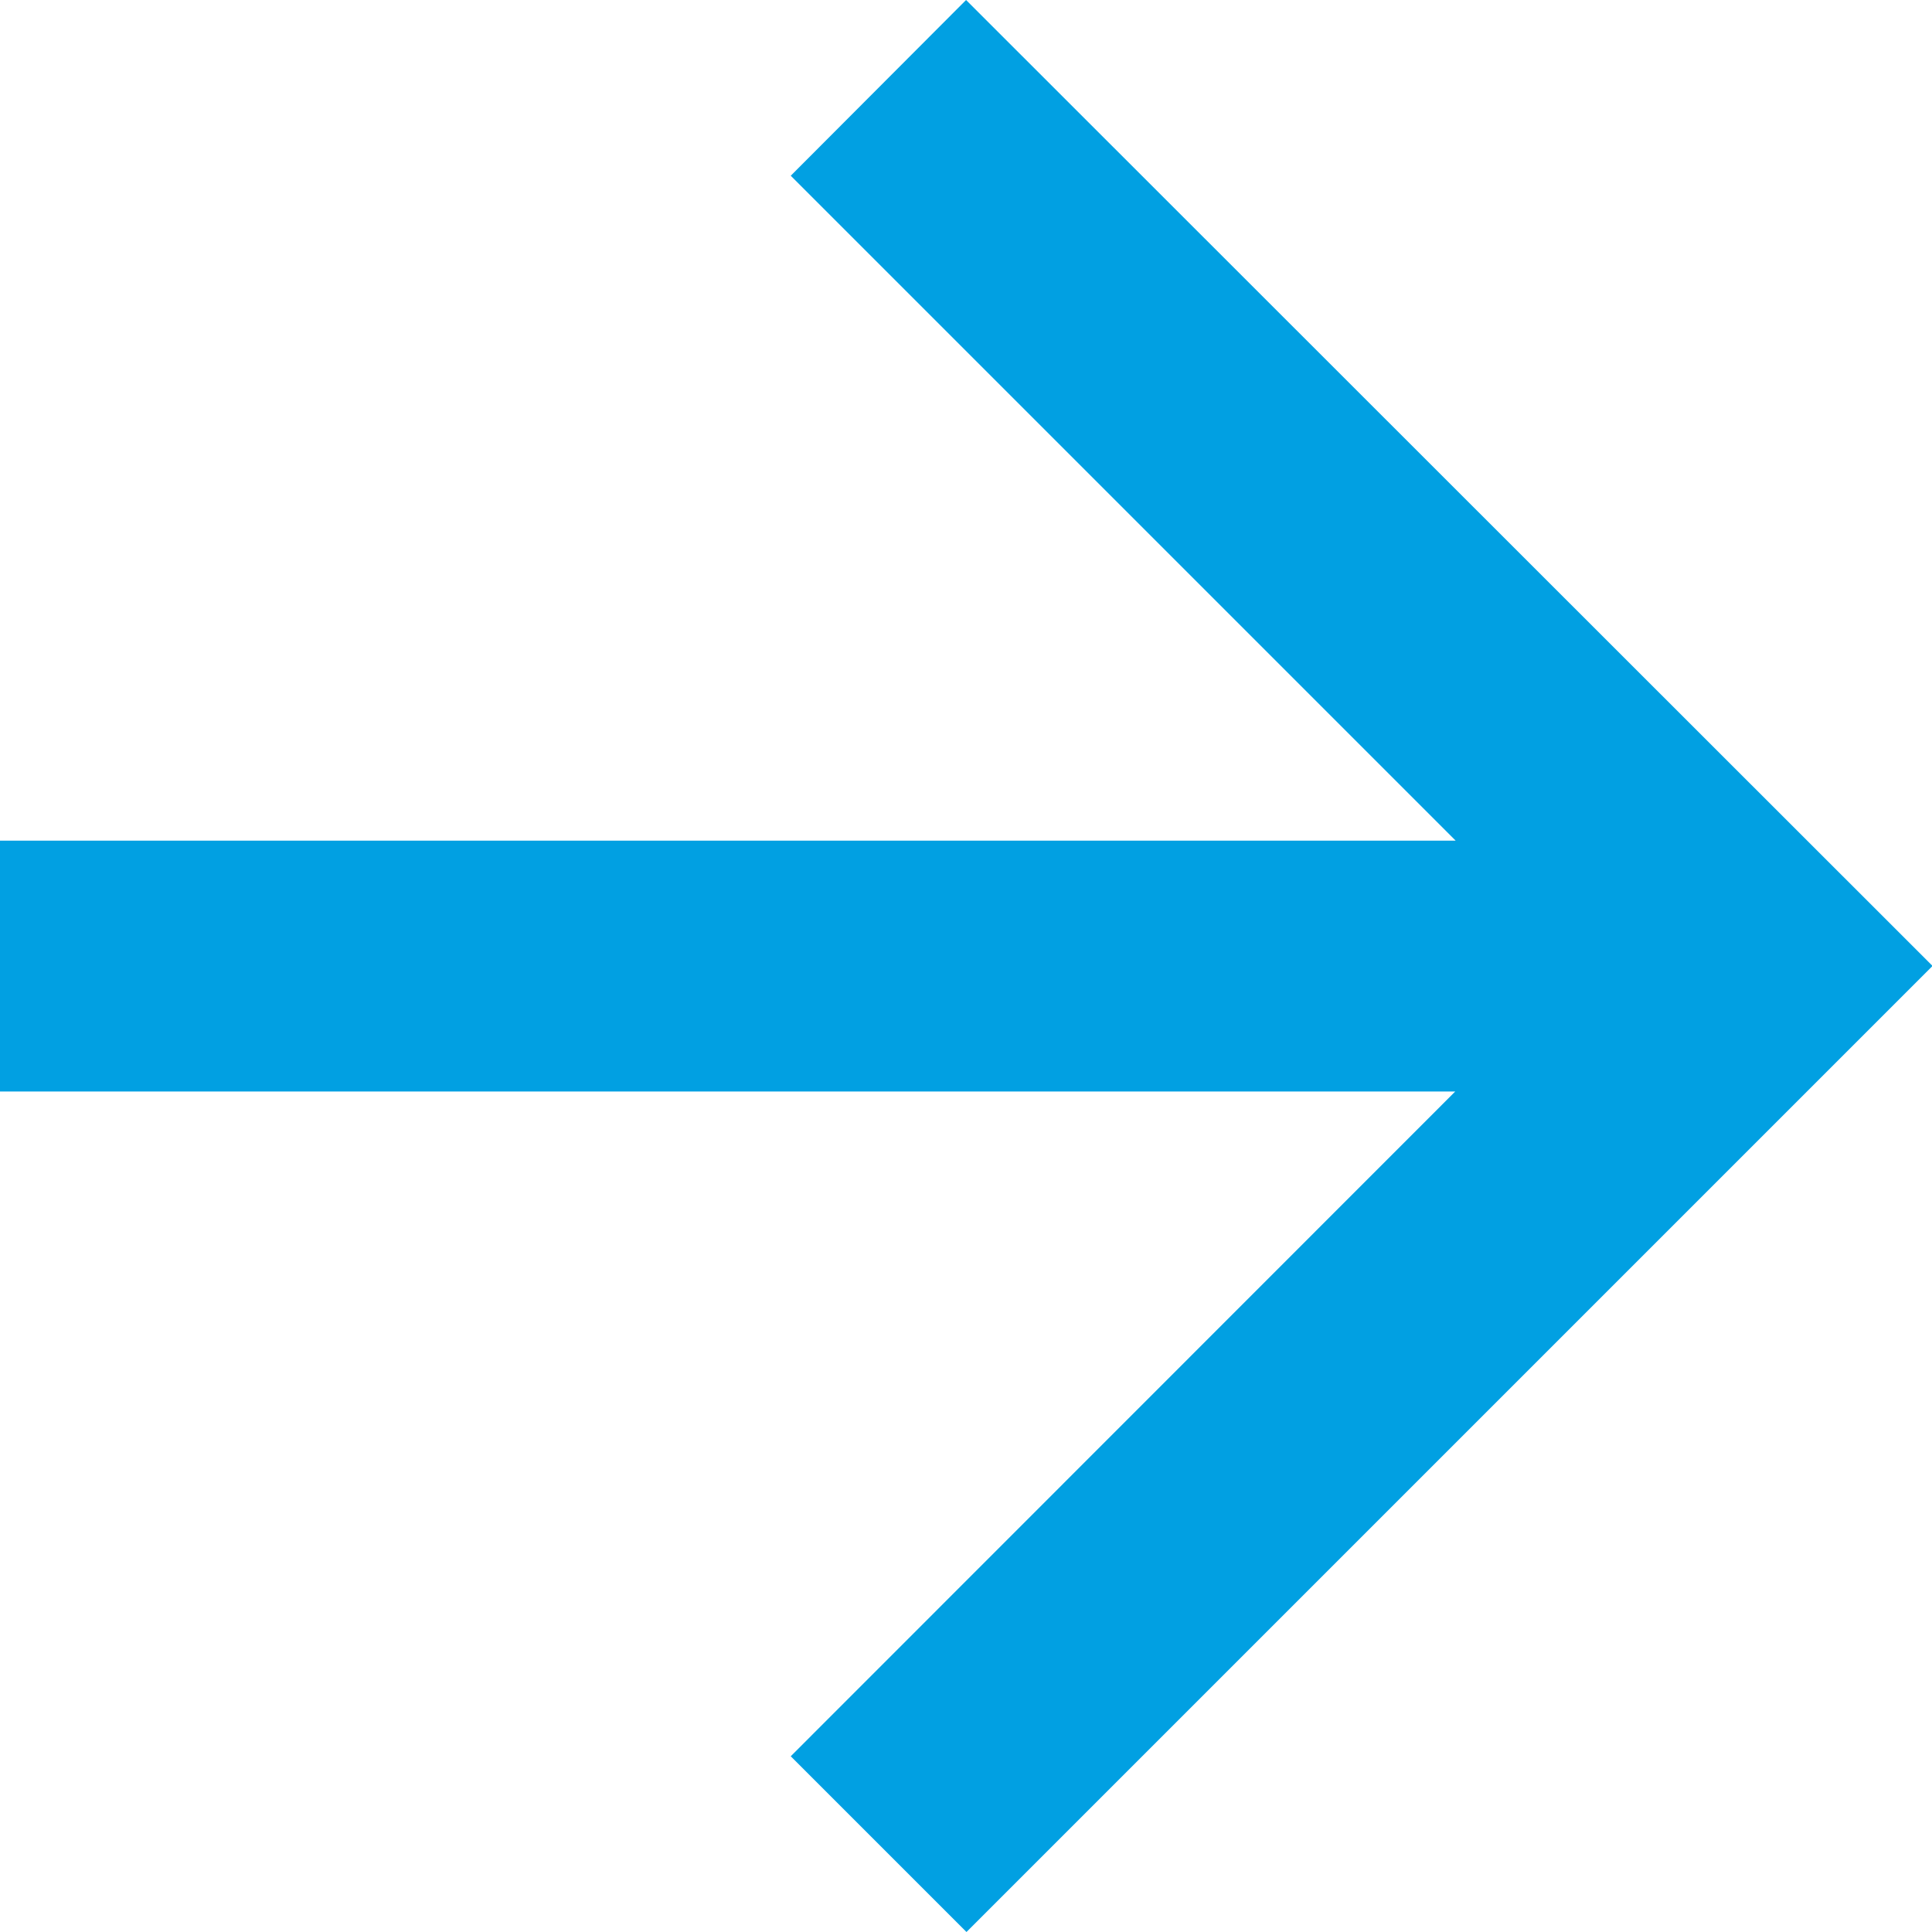
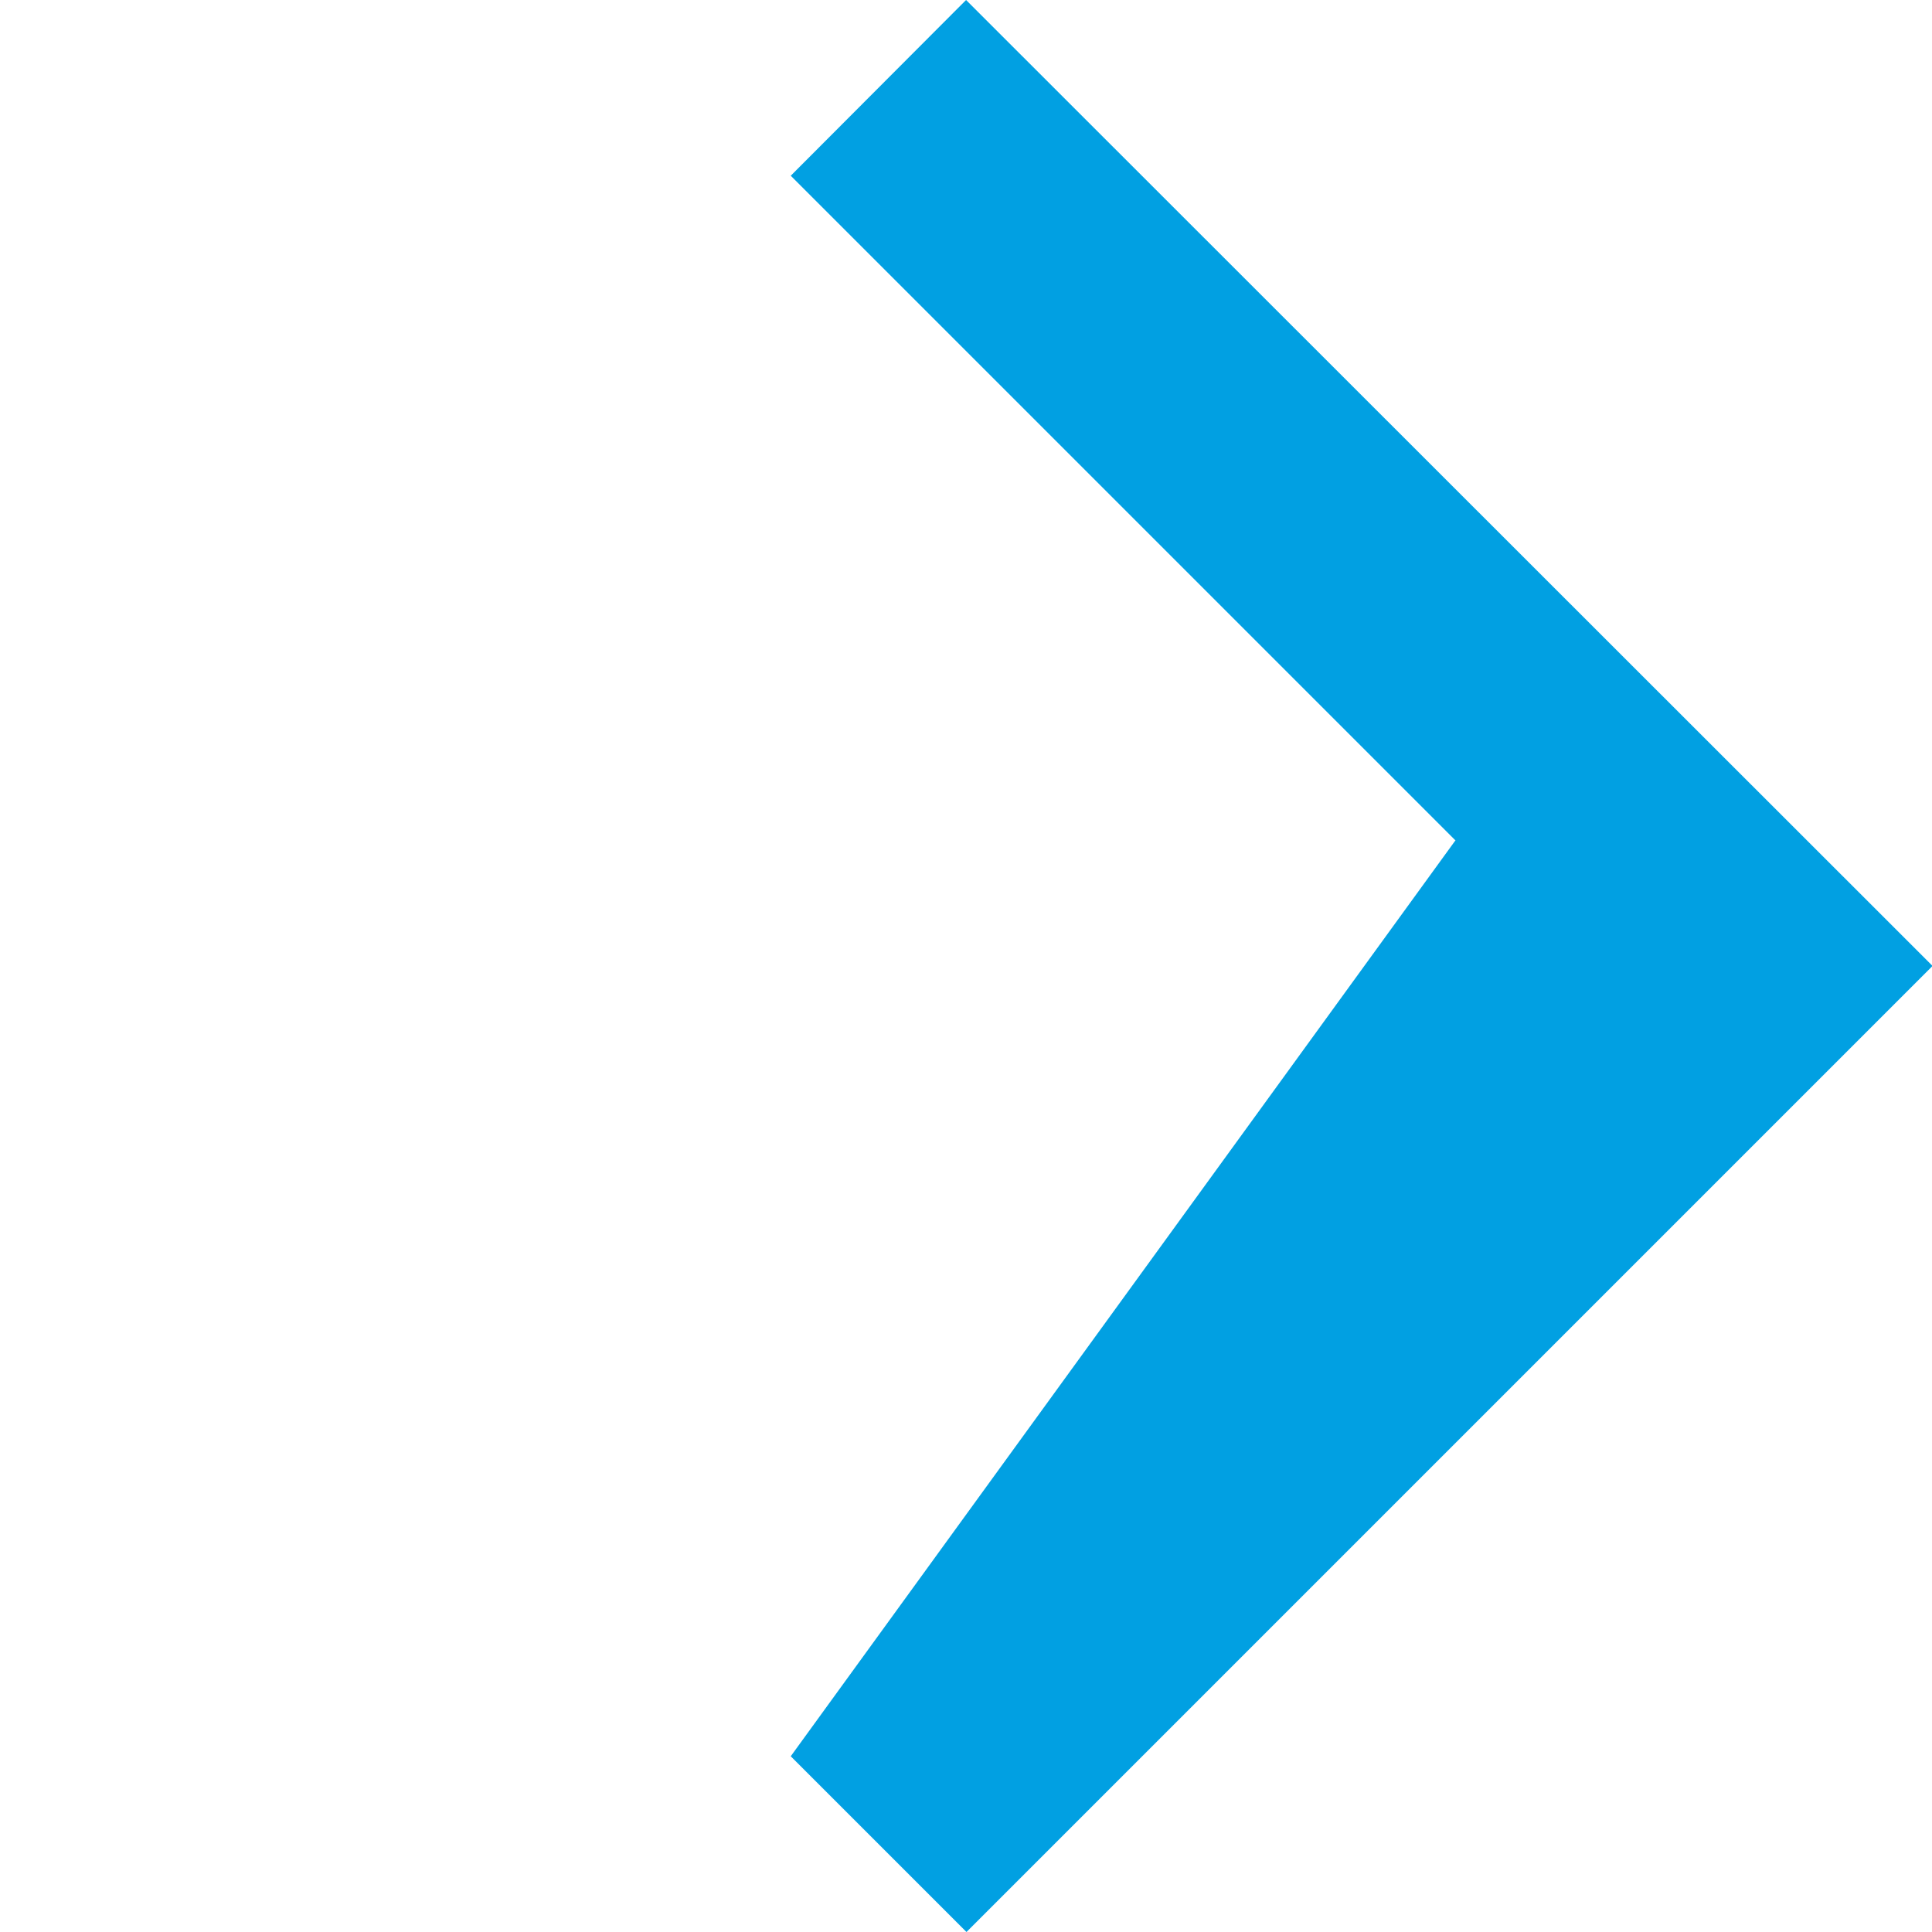
<svg xmlns="http://www.w3.org/2000/svg" width="14.171" height="14.171" viewBox="0 0 14.171 14.171">
-   <path id="arrow" d="M5.8,1.289l4.877,4.877H0v1.84H10.674L5.8,12.882l1.289,1.289,7.086-7.086L7.086,0Z" fill="#01A0E2" />
+   <path id="arrow" d="M5.8,1.289l4.877,4.877H0H10.674L5.8,12.882l1.289,1.289,7.086-7.086L7.086,0Z" fill="#01A0E2" />
</svg>